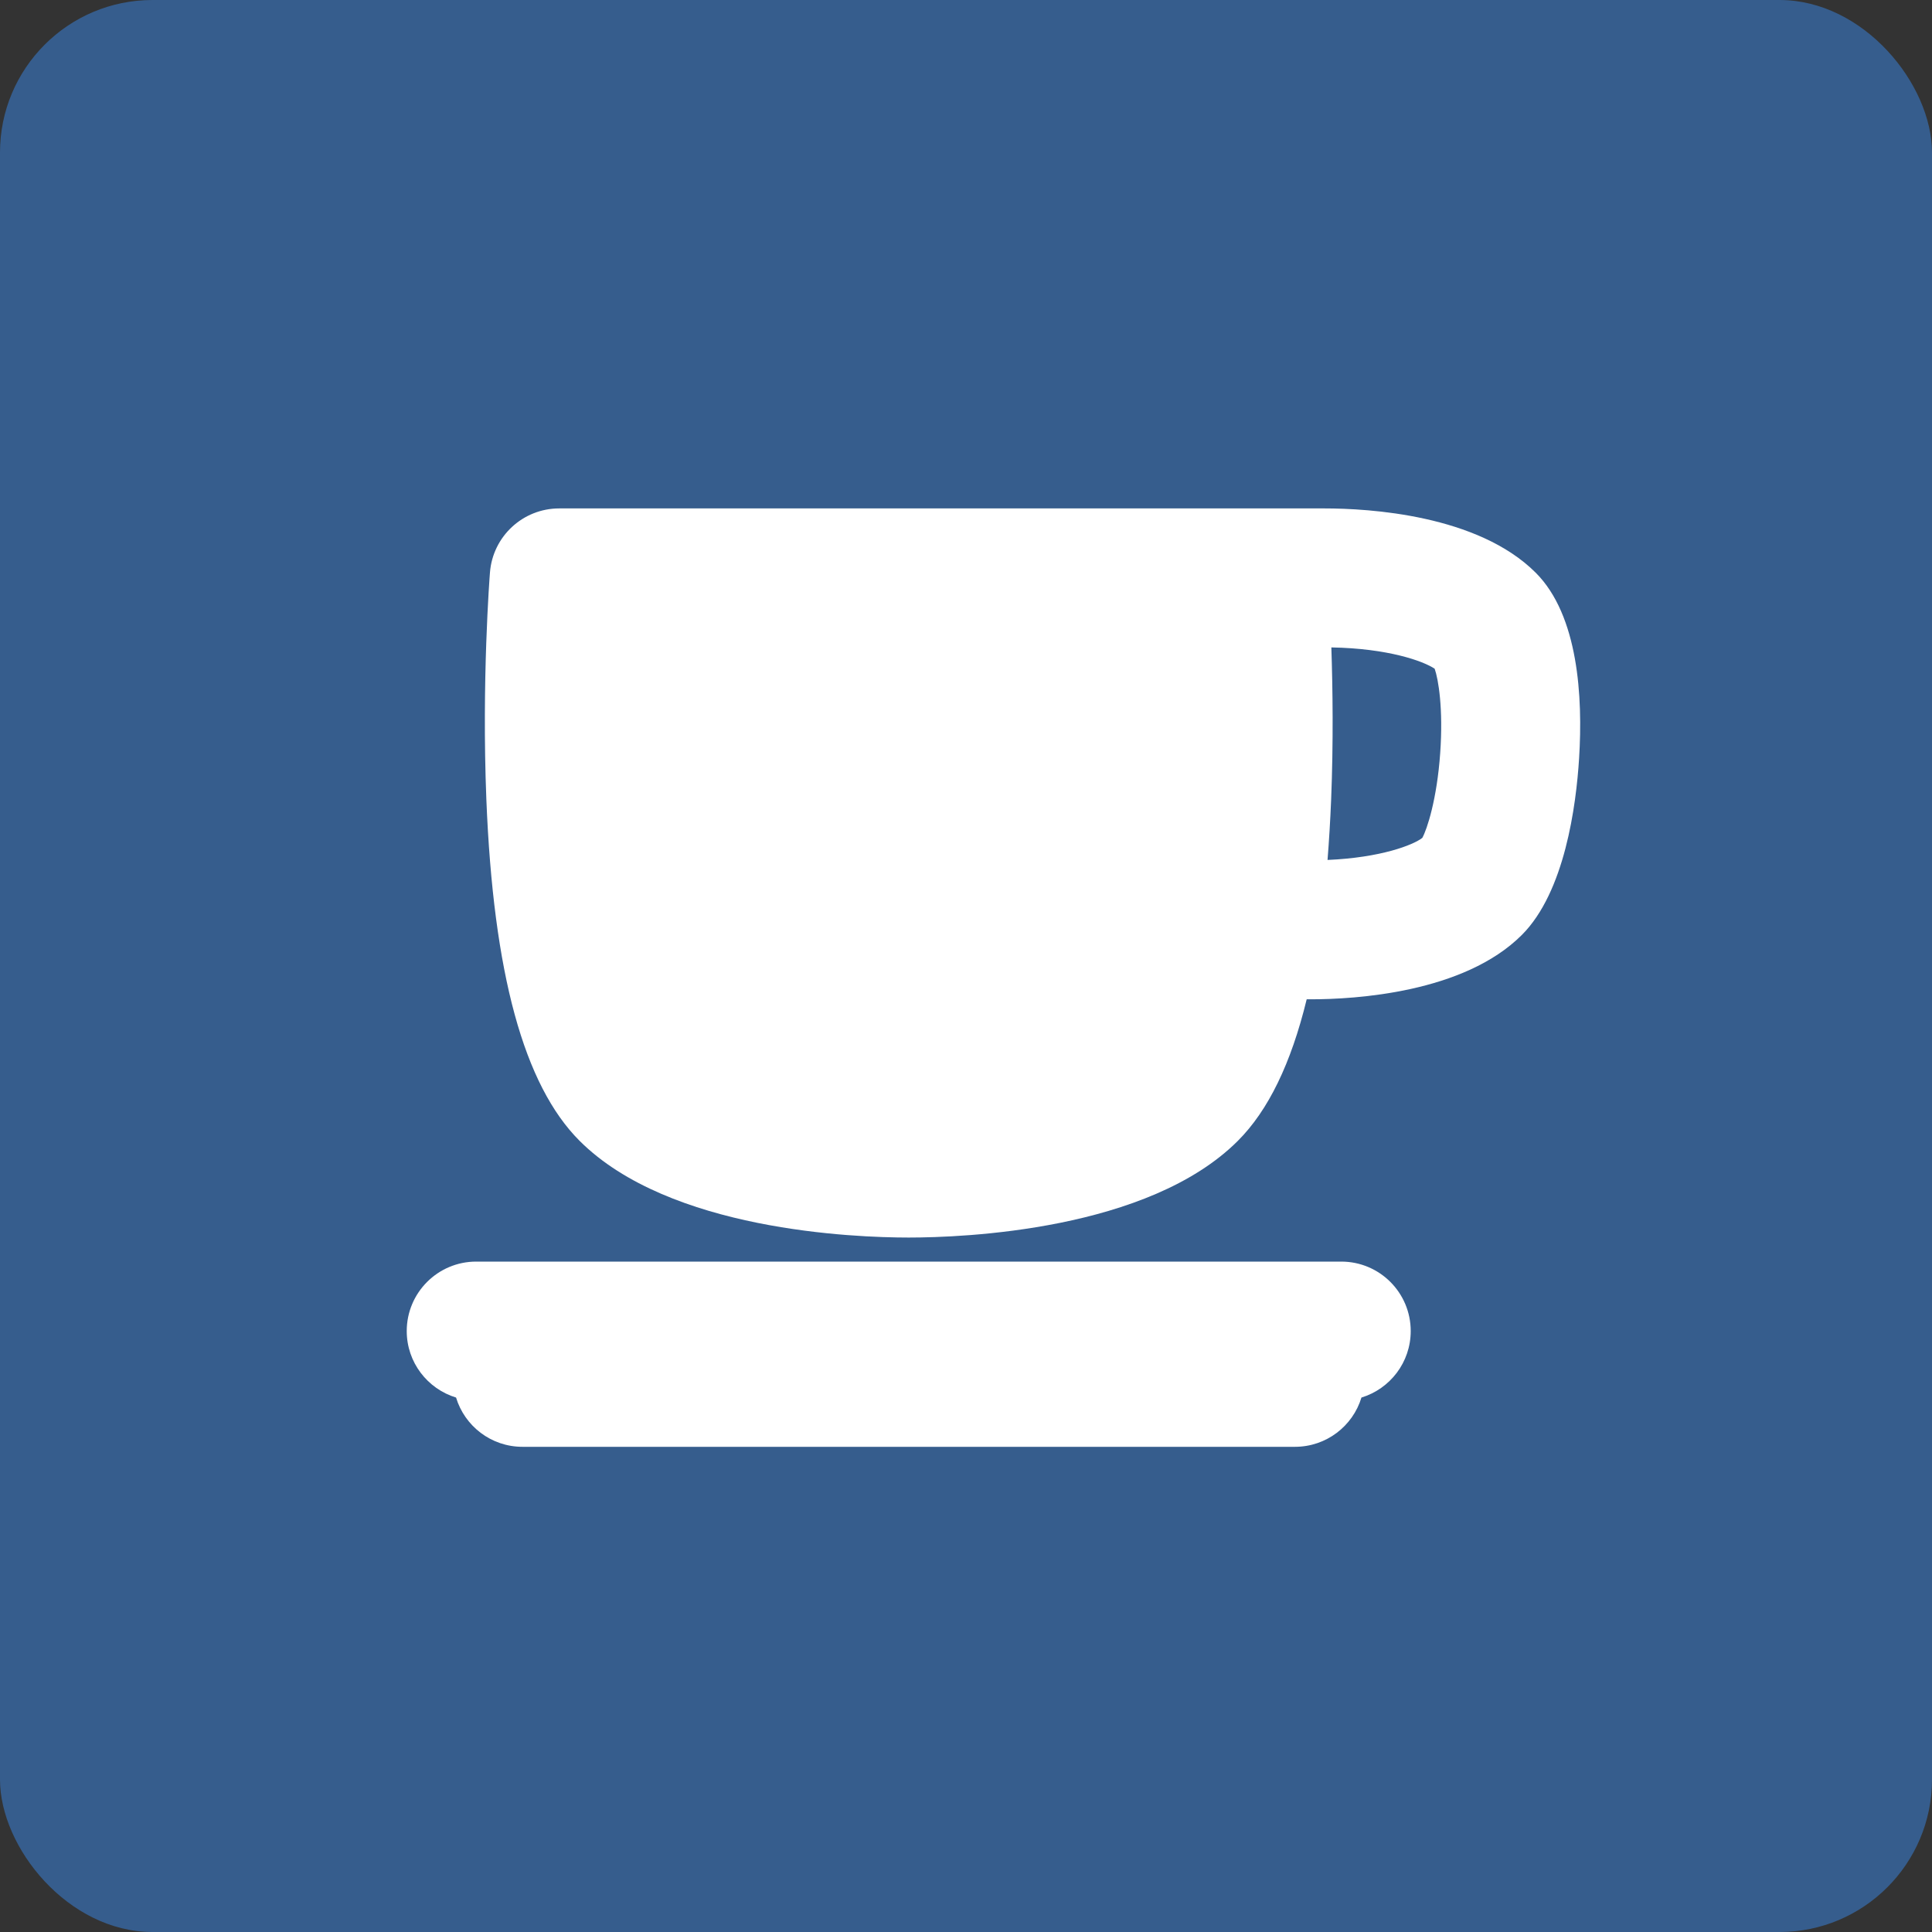
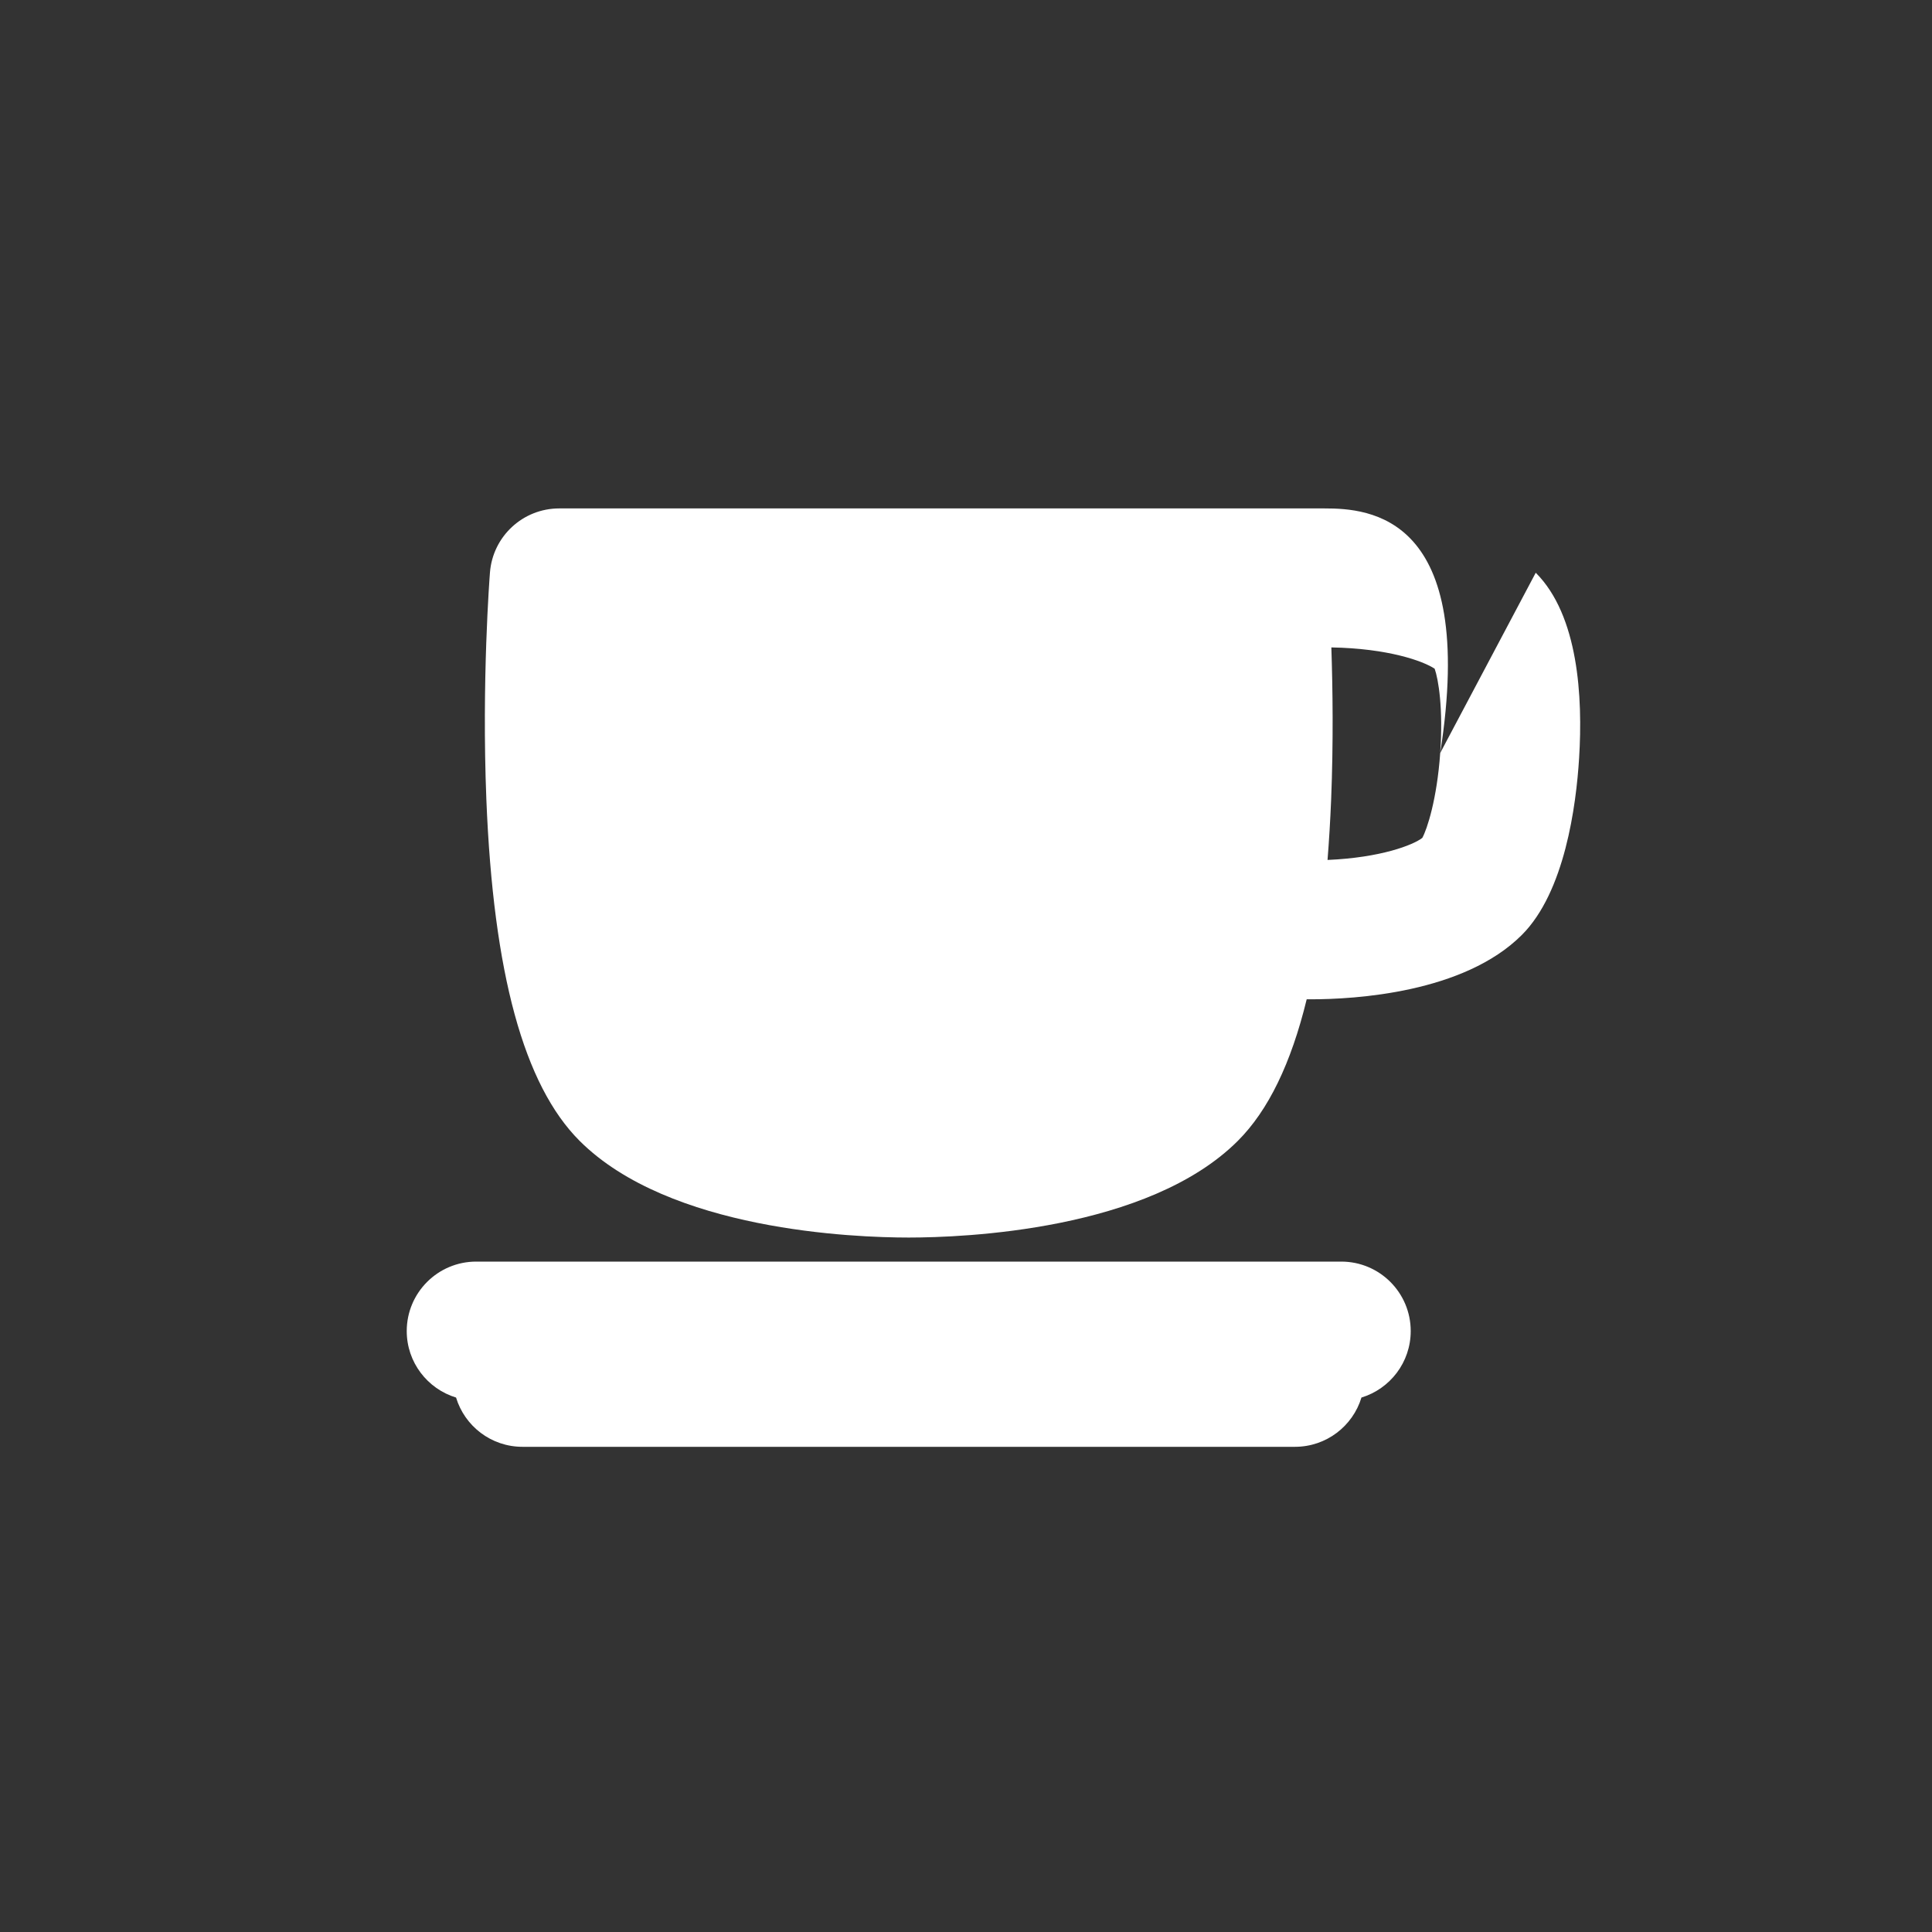
<svg xmlns="http://www.w3.org/2000/svg" width="38" height="38" viewBox="0 0 38 38">
  <rect x="0" y="0" width="38" height="38" fill="#333333" stroke="none" />
  <g fill="none" fill-rule="evenodd">
-     <rect width="38" height="38" fill="#365D8D" rx="3" />
-     <path fill="#FFF" d="M28.327,14.811 C28.263,15.723 28.068,16.312 27.975,16.48 C27.796,16.62 27.16,16.869 26.111,16.914 C26.141,16.535 26.165,16.138 26.182,15.723 C26.227,14.597 26.213,13.539 26.186,12.734 C27.3,12.753 27.993,13.002 28.218,13.153 C28.291,13.359 28.389,13.935 28.327,14.811 M30.206,11.265 C29.064,10.123 26.92,10 26.052,10 L10.999,10 C10.286,10 9.693,10.548 9.637,11.259 C9.63,11.345 9.473,13.392 9.566,15.723 C9.703,19.145 10.303,21.341 11.399,22.438 C13.165,24.204 16.801,24.341 17.874,24.341 C18.946,24.341 22.583,24.204 24.348,22.438 C24.944,21.842 25.393,20.92 25.701,19.655 L25.779,19.655 C26.648,19.655 28.791,19.531 29.933,18.389 C30.777,17.545 31.001,15.848 31.059,14.912 C31.134,13.712 31.046,12.105 30.206,11.265 M26.381,24.814 L9.366,24.814 C8.612,24.814 8,25.426 8,26.18 C8,26.797 8.409,27.317 8.97,27.488 C9.14,28.049 9.66,28.457 10.277,28.457 L25.47,28.457 C26.087,28.457 26.608,28.049 26.778,27.488 C27.339,27.317 27.747,26.797 27.747,26.18 C27.747,25.426 27.136,24.814 26.381,24.814" />
+     <path fill="#FFF" d="M28.327,14.811 C28.263,15.723 28.068,16.312 27.975,16.48 C27.796,16.62 27.16,16.869 26.111,16.914 C26.141,16.535 26.165,16.138 26.182,15.723 C26.227,14.597 26.213,13.539 26.186,12.734 C27.3,12.753 27.993,13.002 28.218,13.153 C28.291,13.359 28.389,13.935 28.327,14.811 C29.064,10.123 26.92,10 26.052,10 L10.999,10 C10.286,10 9.693,10.548 9.637,11.259 C9.63,11.345 9.473,13.392 9.566,15.723 C9.703,19.145 10.303,21.341 11.399,22.438 C13.165,24.204 16.801,24.341 17.874,24.341 C18.946,24.341 22.583,24.204 24.348,22.438 C24.944,21.842 25.393,20.92 25.701,19.655 L25.779,19.655 C26.648,19.655 28.791,19.531 29.933,18.389 C30.777,17.545 31.001,15.848 31.059,14.912 C31.134,13.712 31.046,12.105 30.206,11.265 M26.381,24.814 L9.366,24.814 C8.612,24.814 8,25.426 8,26.18 C8,26.797 8.409,27.317 8.97,27.488 C9.14,28.049 9.66,28.457 10.277,28.457 L25.47,28.457 C26.087,28.457 26.608,28.049 26.778,27.488 C27.339,27.317 27.747,26.797 27.747,26.18 C27.747,25.426 27.136,24.814 26.381,24.814" />
  </g>
</svg>